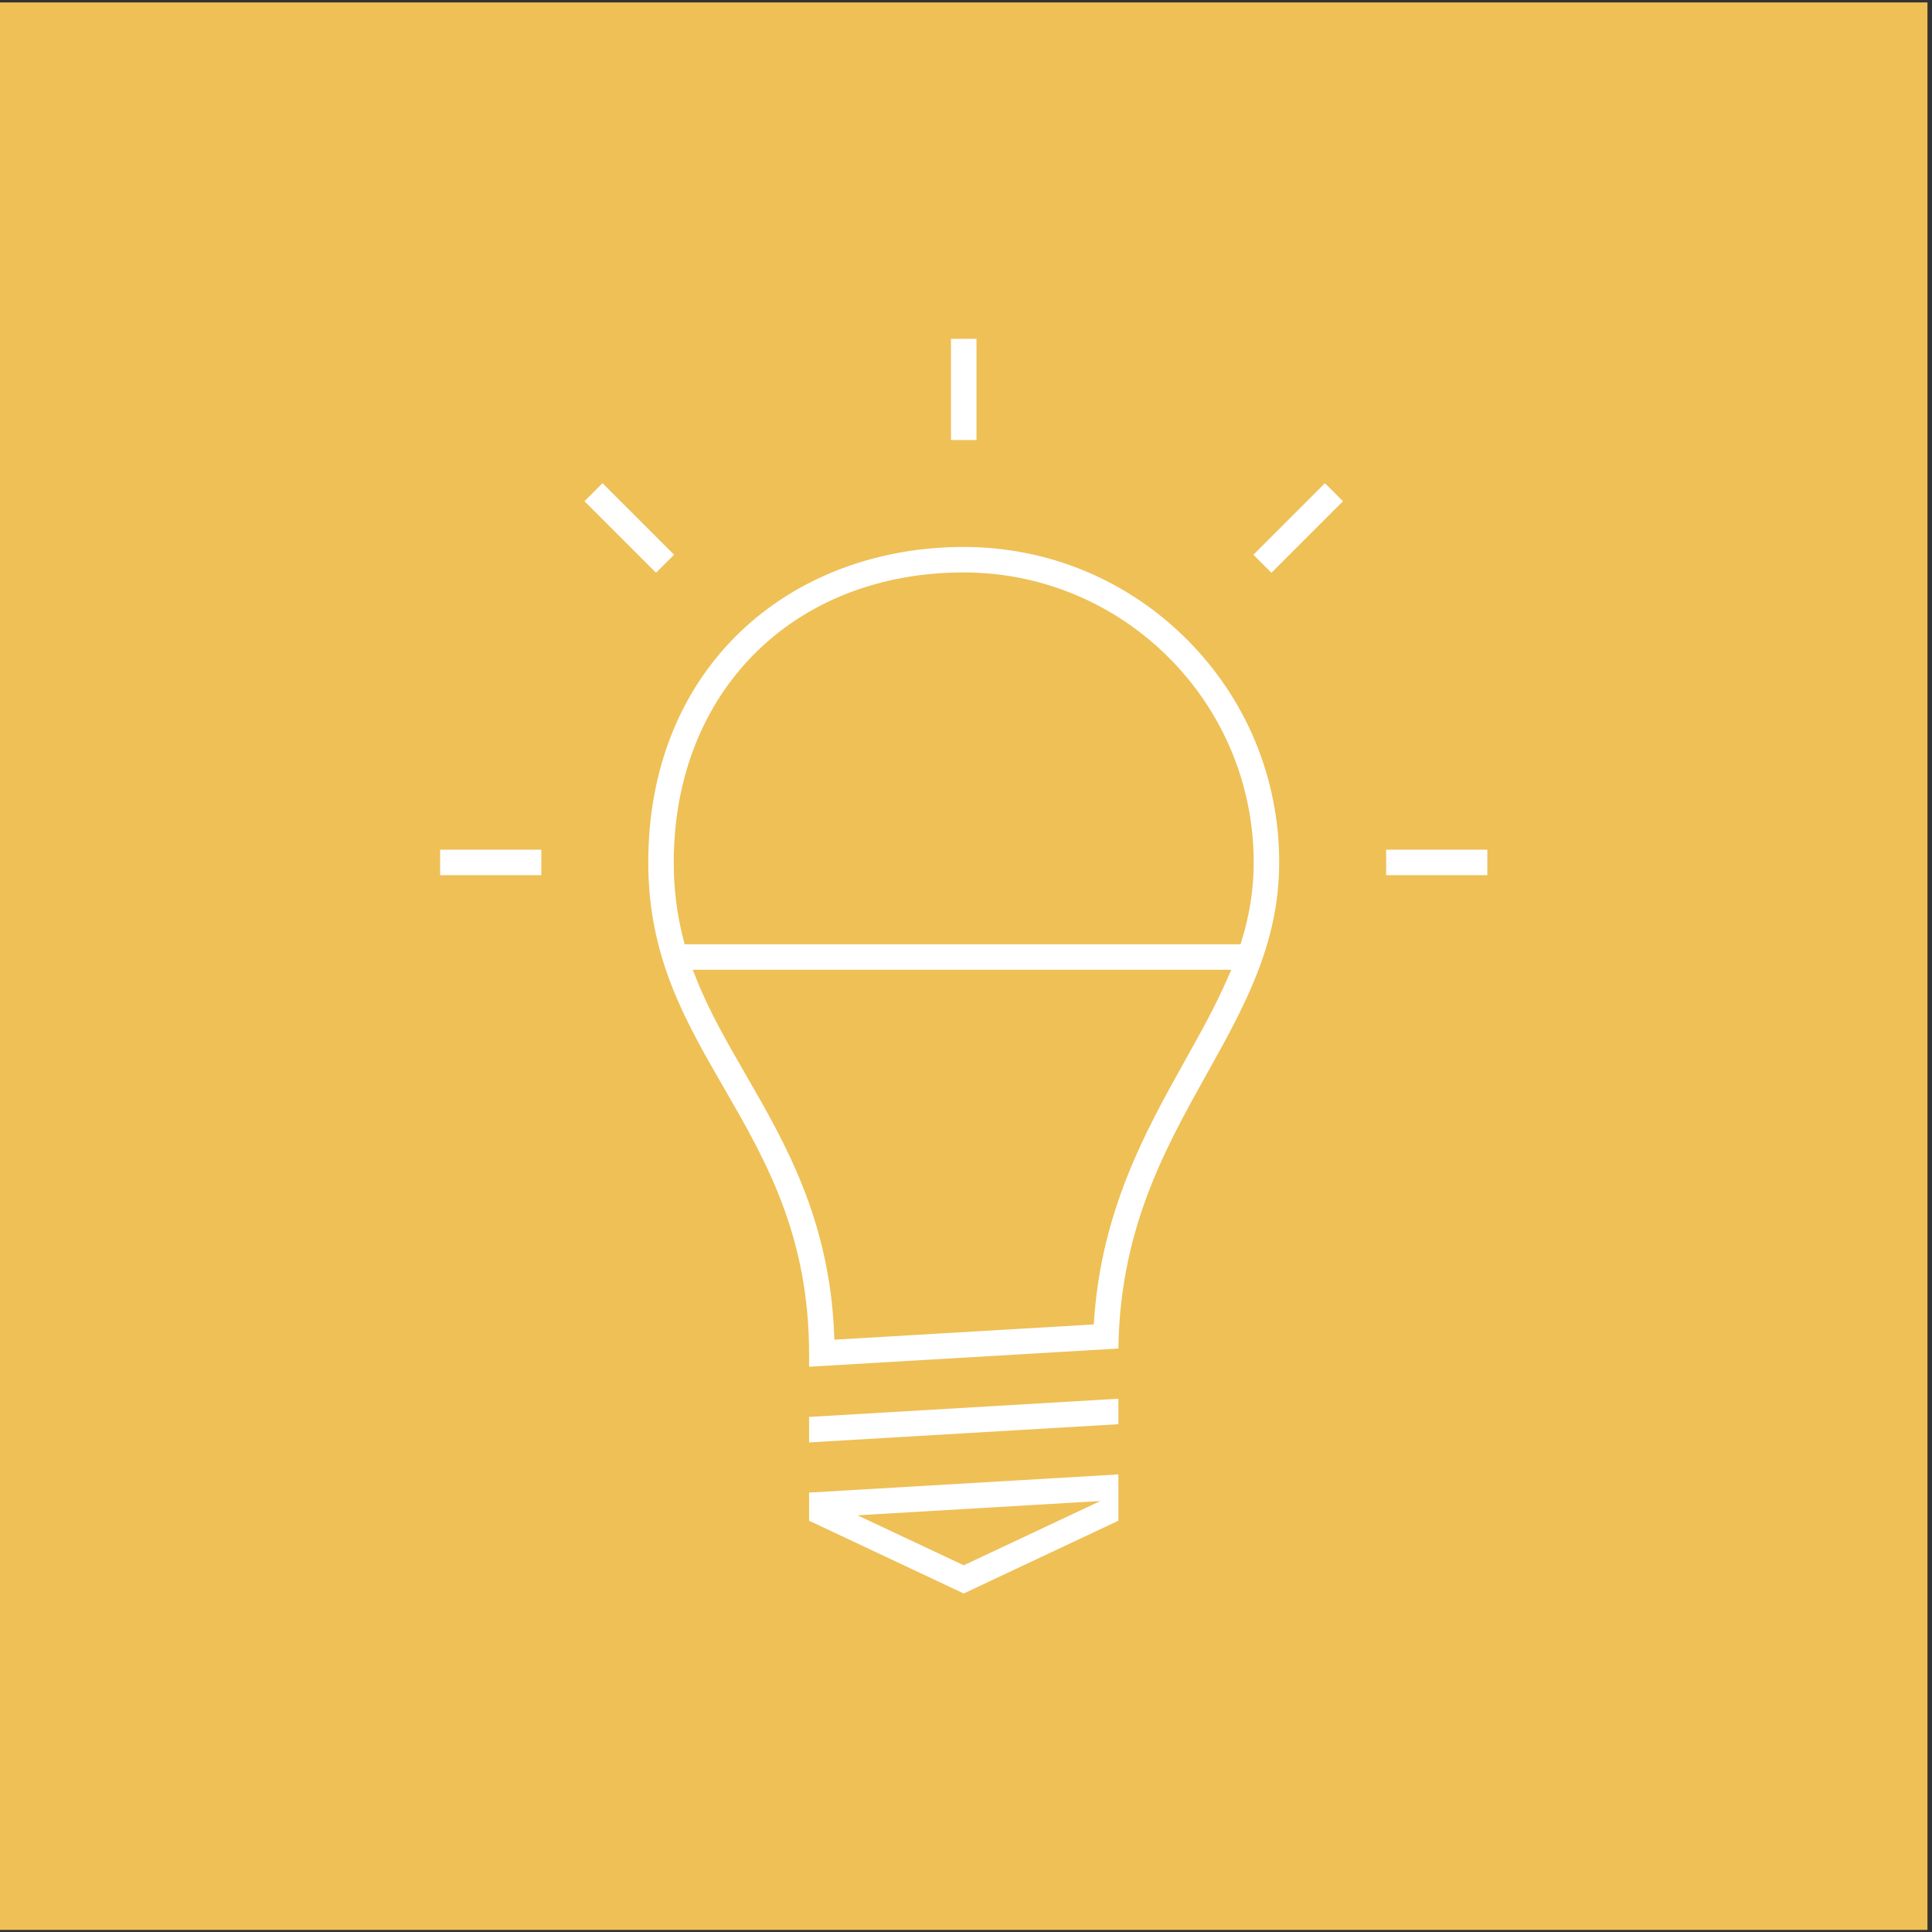
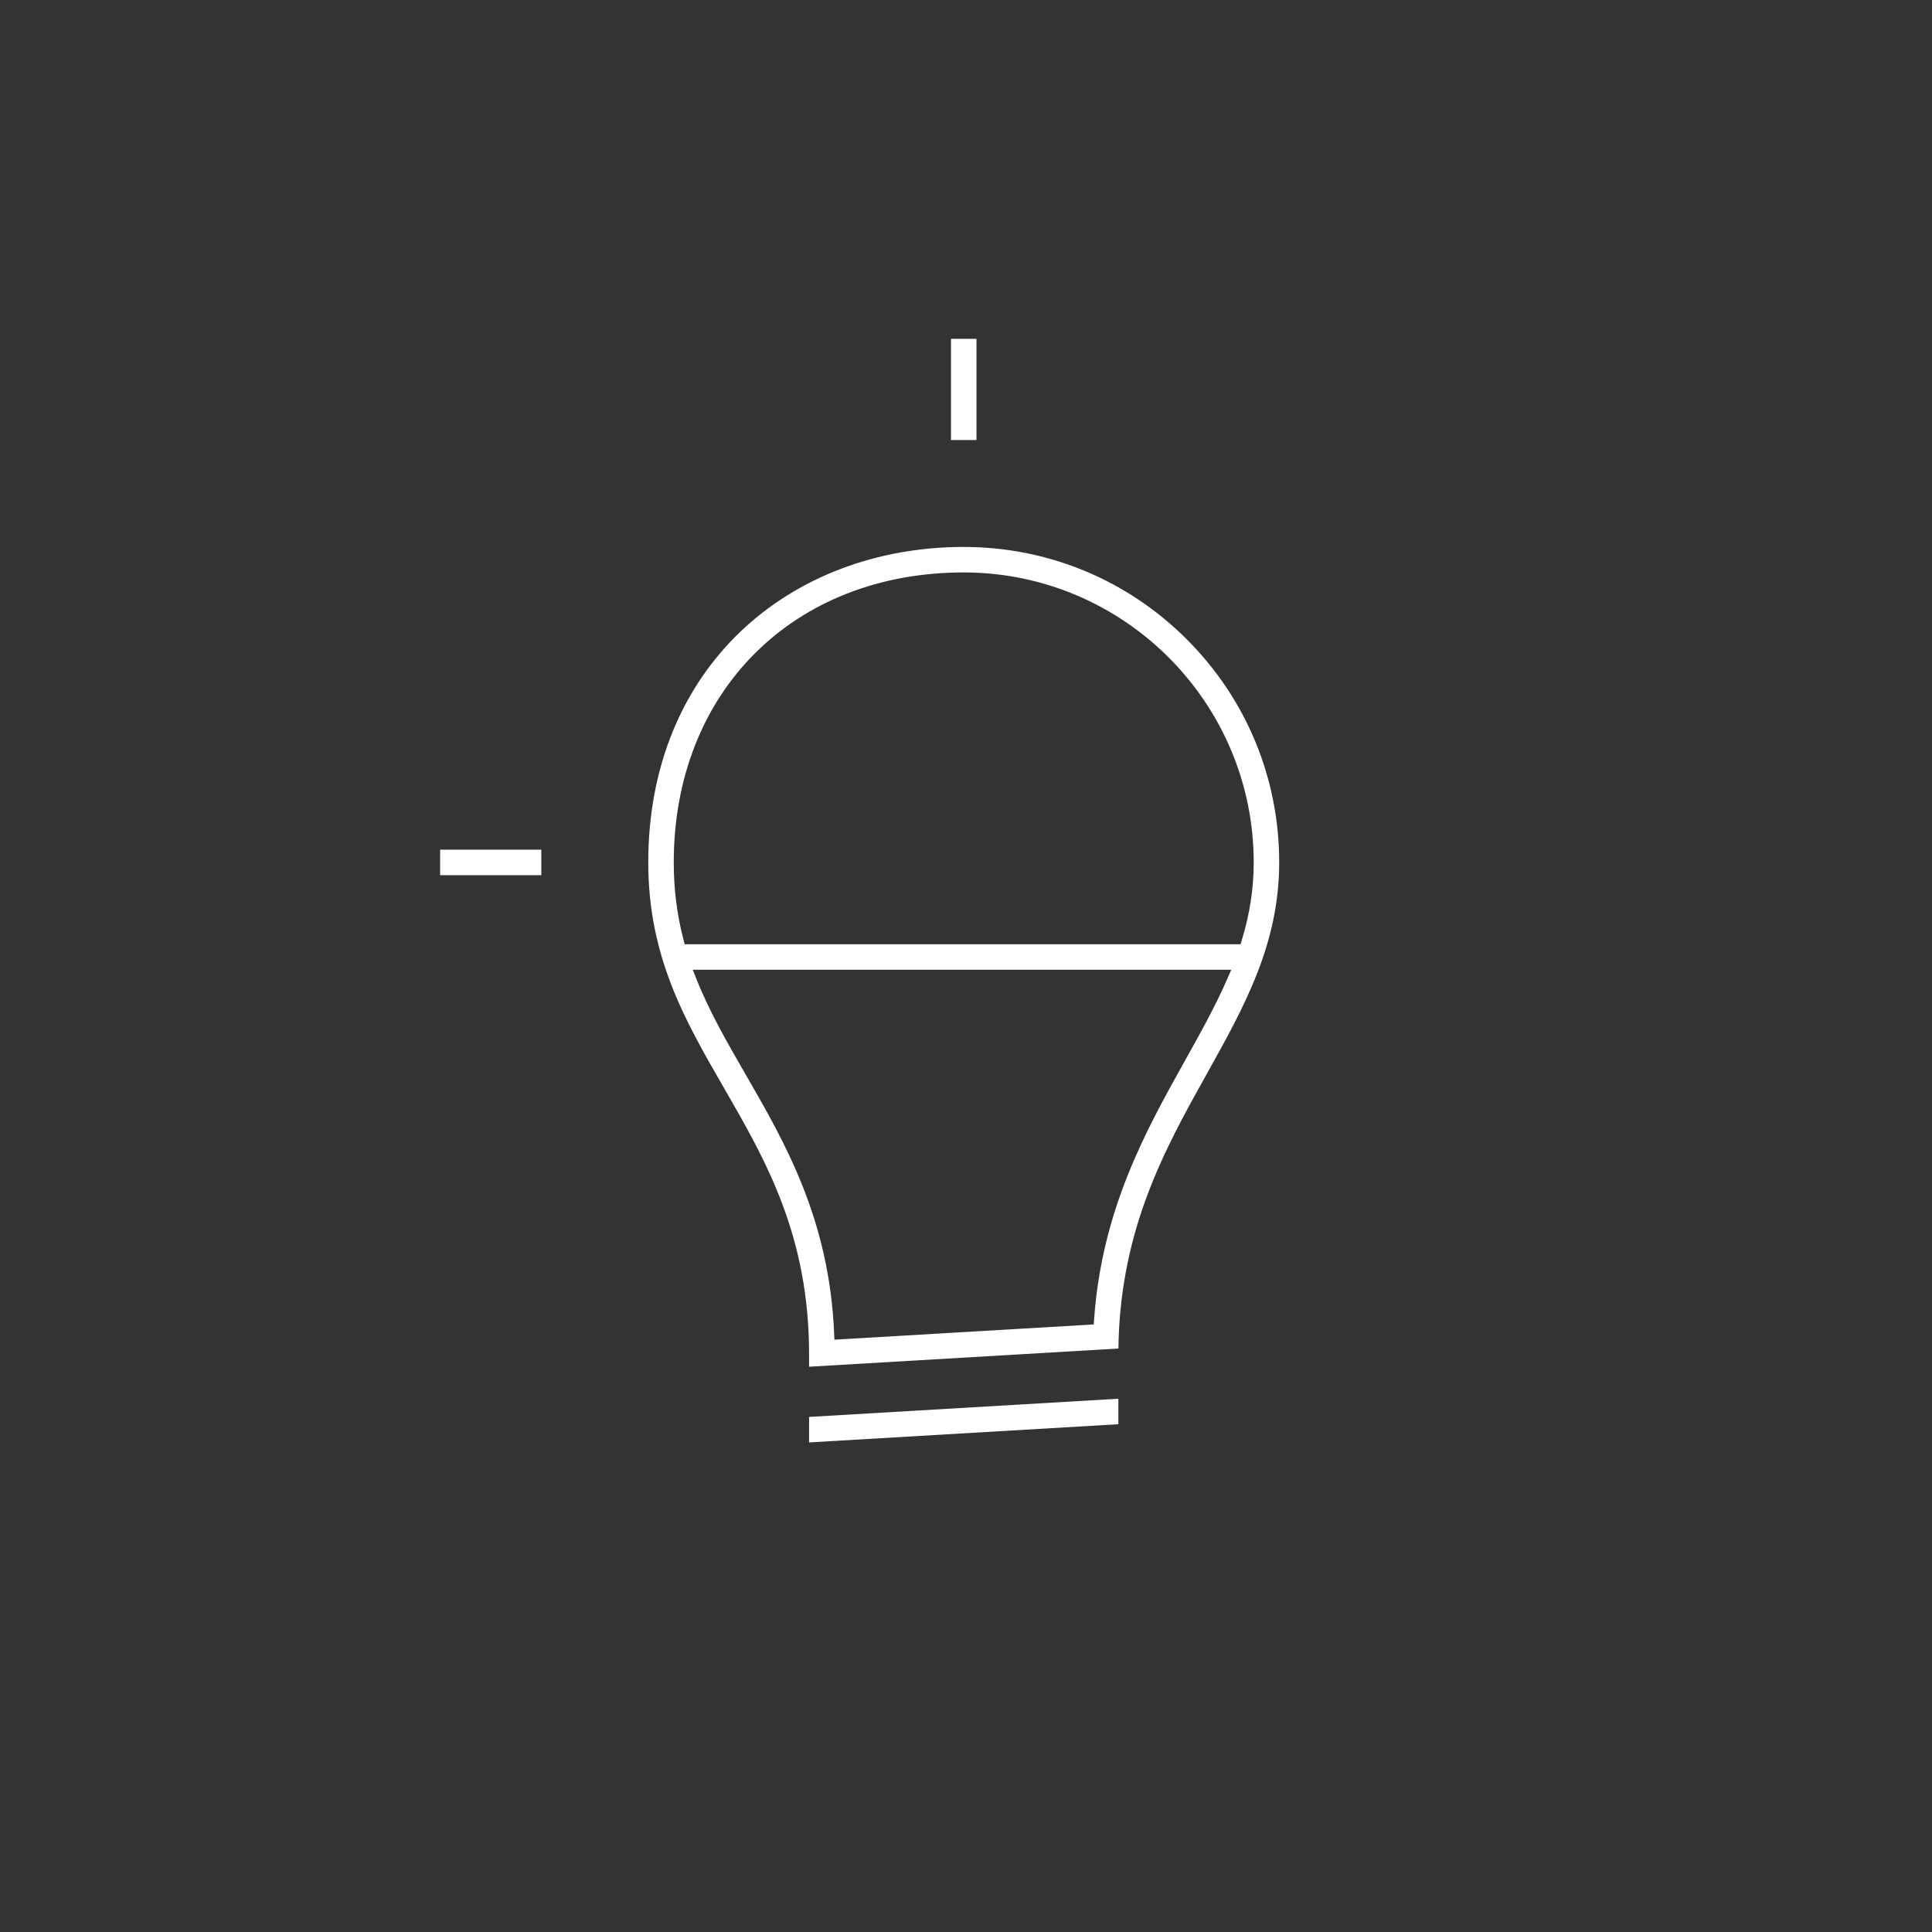
<svg xmlns="http://www.w3.org/2000/svg" fill="none" height="50" viewBox="0 0 275 275" width="50">
  <rect x="0" y="0" width="275" height="275" fill="#333333" stroke="none" />
-   <path d="m274.355.346h-274.355v274.355h274.355z" fill="#eec056" />
  <g fill="#fff">
-     <path d="m159.189 209.867v6.59l-22.013 10.359-22.012-10.359v-4.002zm-22.013 12.937.375-.177 14.953-7.035 4.118-1.939-4.545.268-26.582 1.564-3.442.201 3.122 1.47 11.63 5.471z" />
    <path d="m159.189 199.094v3.628l-44.025 2.591v-3.628z" />
    <path d="m137.176 77.853c11.996 0 23.272 4.67 31.752 13.151 8.481 8.481 13.151 19.756 13.151 31.752 0 11.639-4.996 20.586-10.282 30.06-3.04 5.444-6.182 11.075-8.572 17.522-2.619 7.06-3.939 14.139-4.03 21.61l-44.031 2.591v-1.762c0-16.933-6.17-27.621-12.136-37.955-5.53-9.581-10.755-18.632-10.755-32.063 0-6.758 1.189-13.065 3.53-18.748 2.228-5.407 5.463-10.154 9.605-14.111 8.136-7.77 19.415-12.047 31.767-12.047zm-39.723 56.554h.68 77.795.65l.189-.622c1.134-3.719 1.685-7.328 1.685-11.029 0-22.759-18.516-41.275-41.275-41.275-5.953 0-11.562 1.018-16.668 3.027-4.994 1.963-9.389 4.826-13.072 8.508-3.682 3.683-6.545 8.078-8.508 13.071-2.009 5.106-3.027 10.715-3.027 16.669 0 3.816.451 7.414 1.381 10.992zm21.317 56.282.89-.052 35.255-2.073.768-.045.055-.768c1.119-15.617 7.371-26.817 12.888-36.703 2.259-4.045 4.39-7.865 6.097-11.782l.537-1.229h-1.342-74.017-1.292l.475 1.202c1.881 4.749 4.412 9.129 7.088 13.766 5.563 9.639 11.87 20.561 12.559 36.791z" />
-     <path d="m211.704 120.943v3.63h-14.403v-3.63" />
-     <path d="m188.591 68.776 2.567 2.567-10.185 10.185-2.567-2.567z" />
    <path d="m138.992 48.229v14.404h-3.631v-14.404" />
-     <path d="m85.76 68.776 10.185 10.185-2.567 2.567-10.185-10.185z" />
    <path d="m77.051 120.943v3.63h-14.404v-3.63z" />
  </g>
</svg>